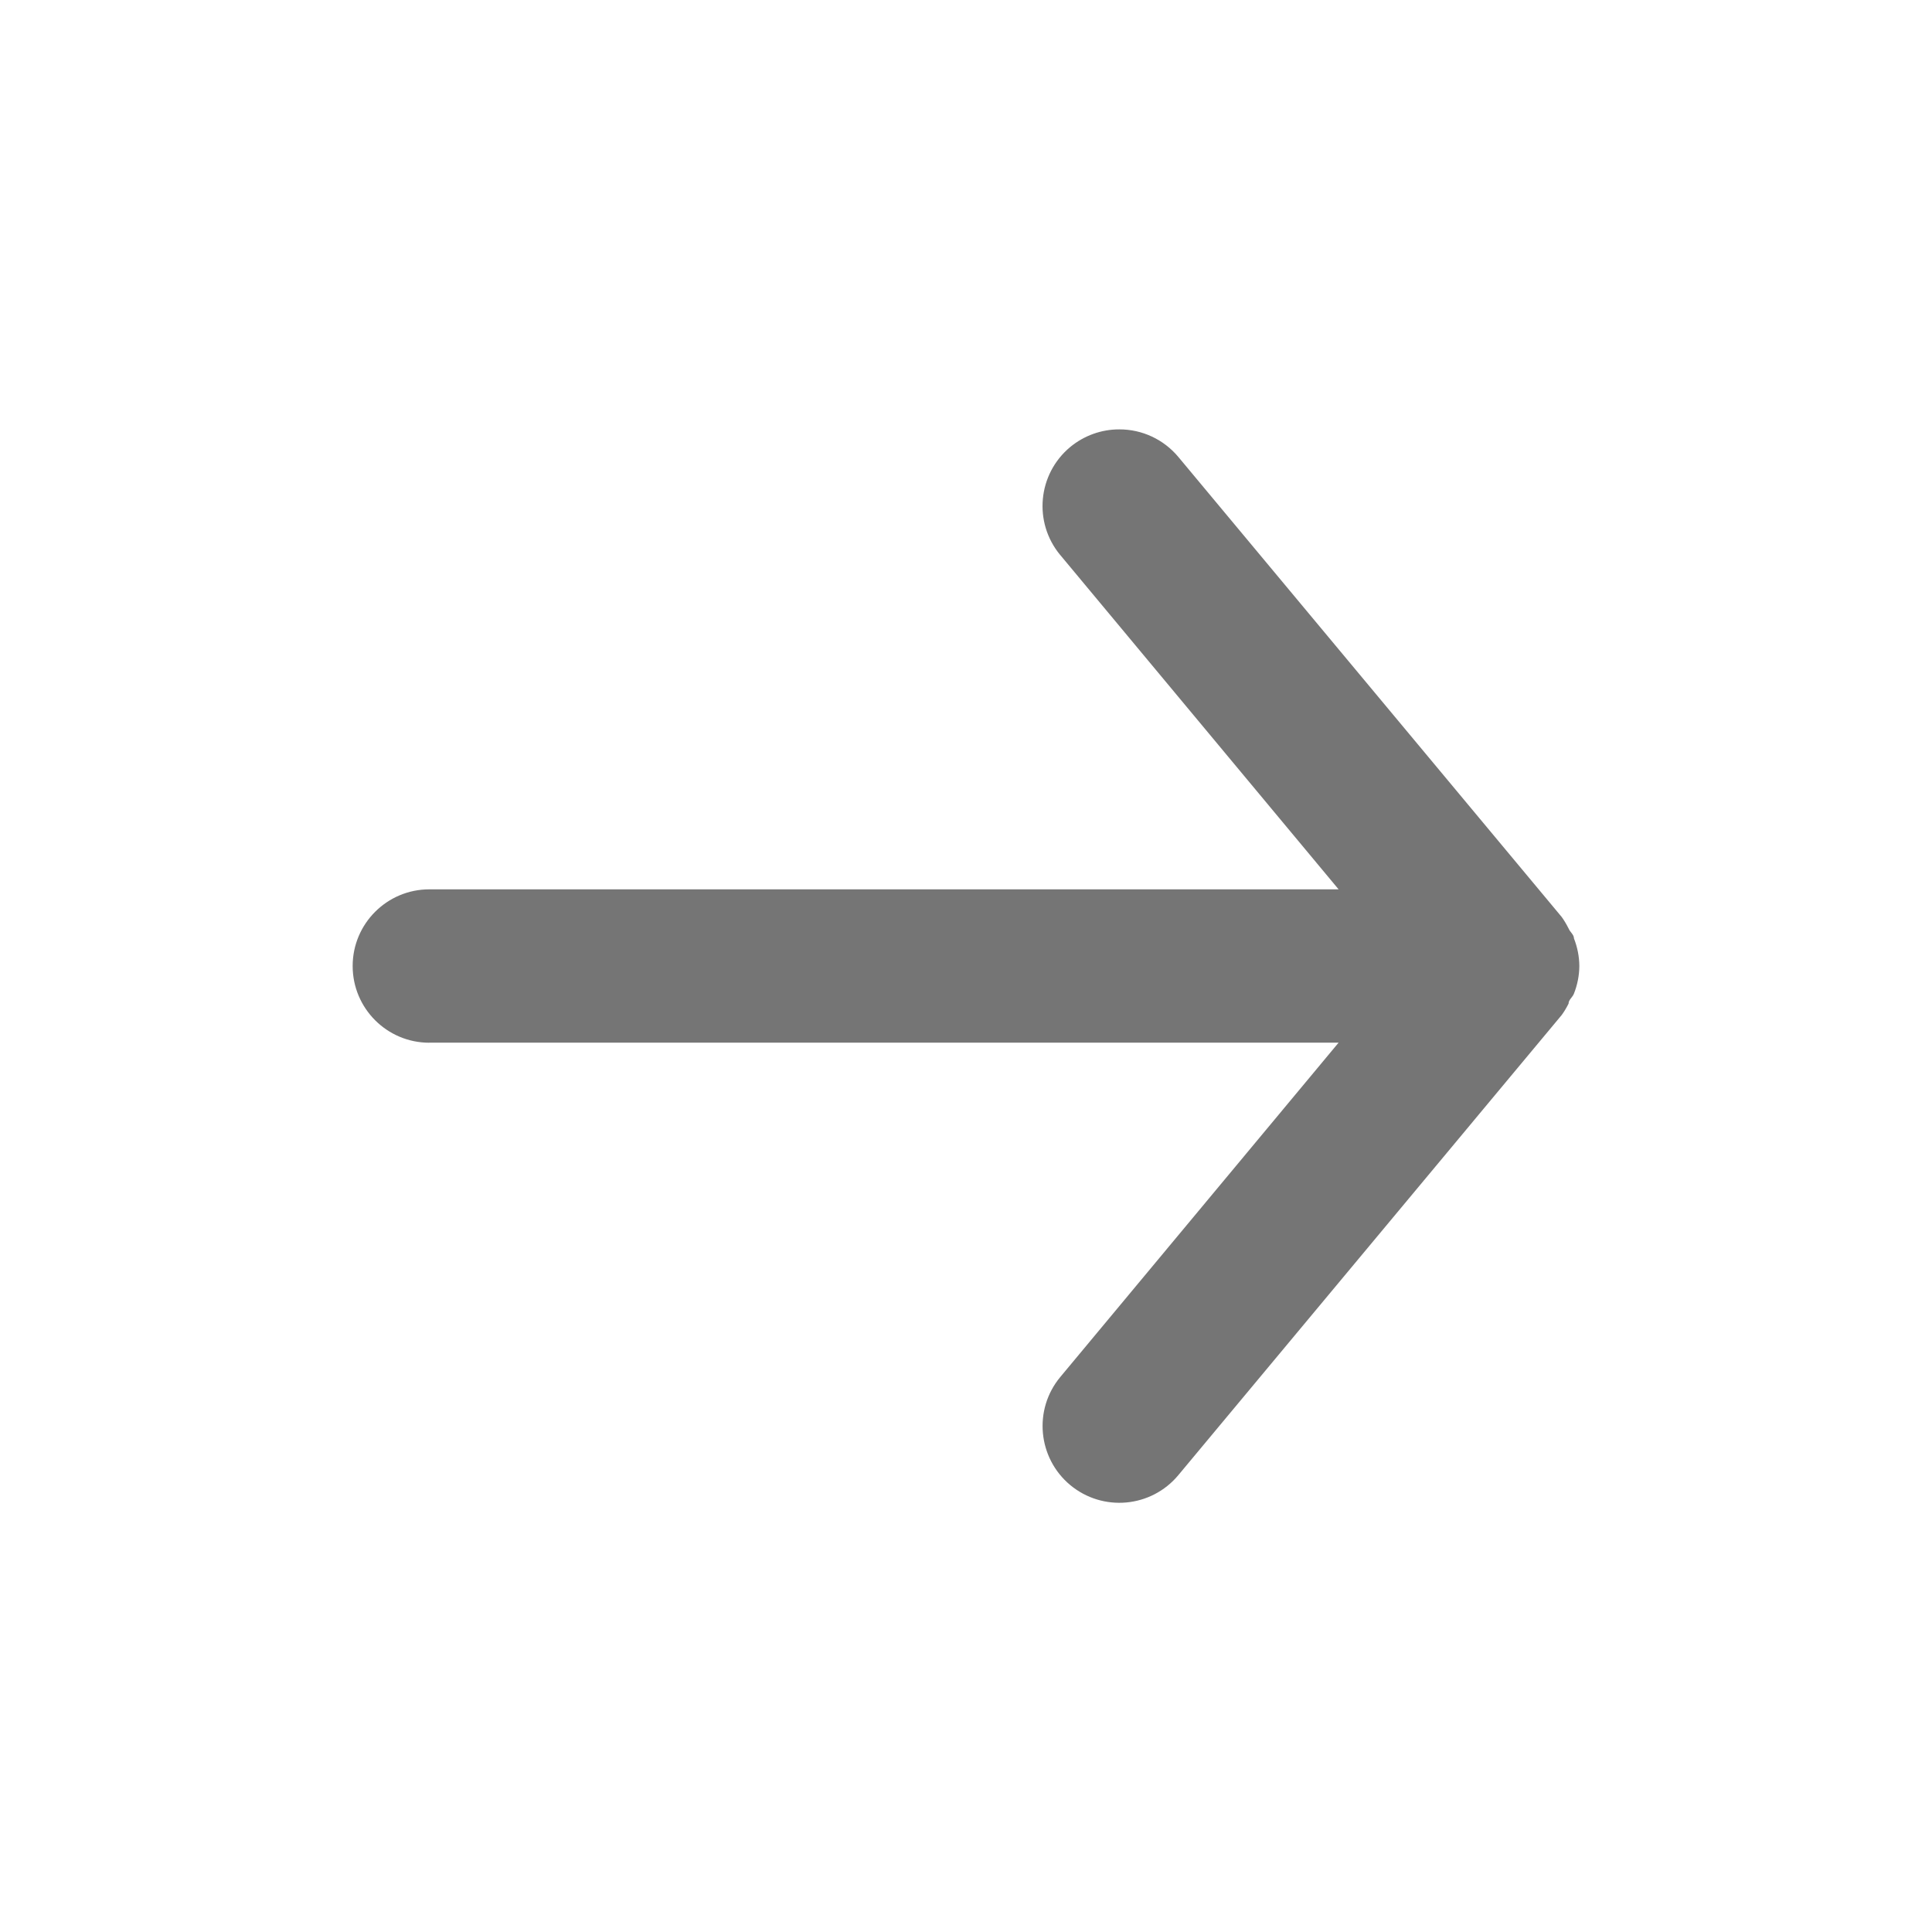
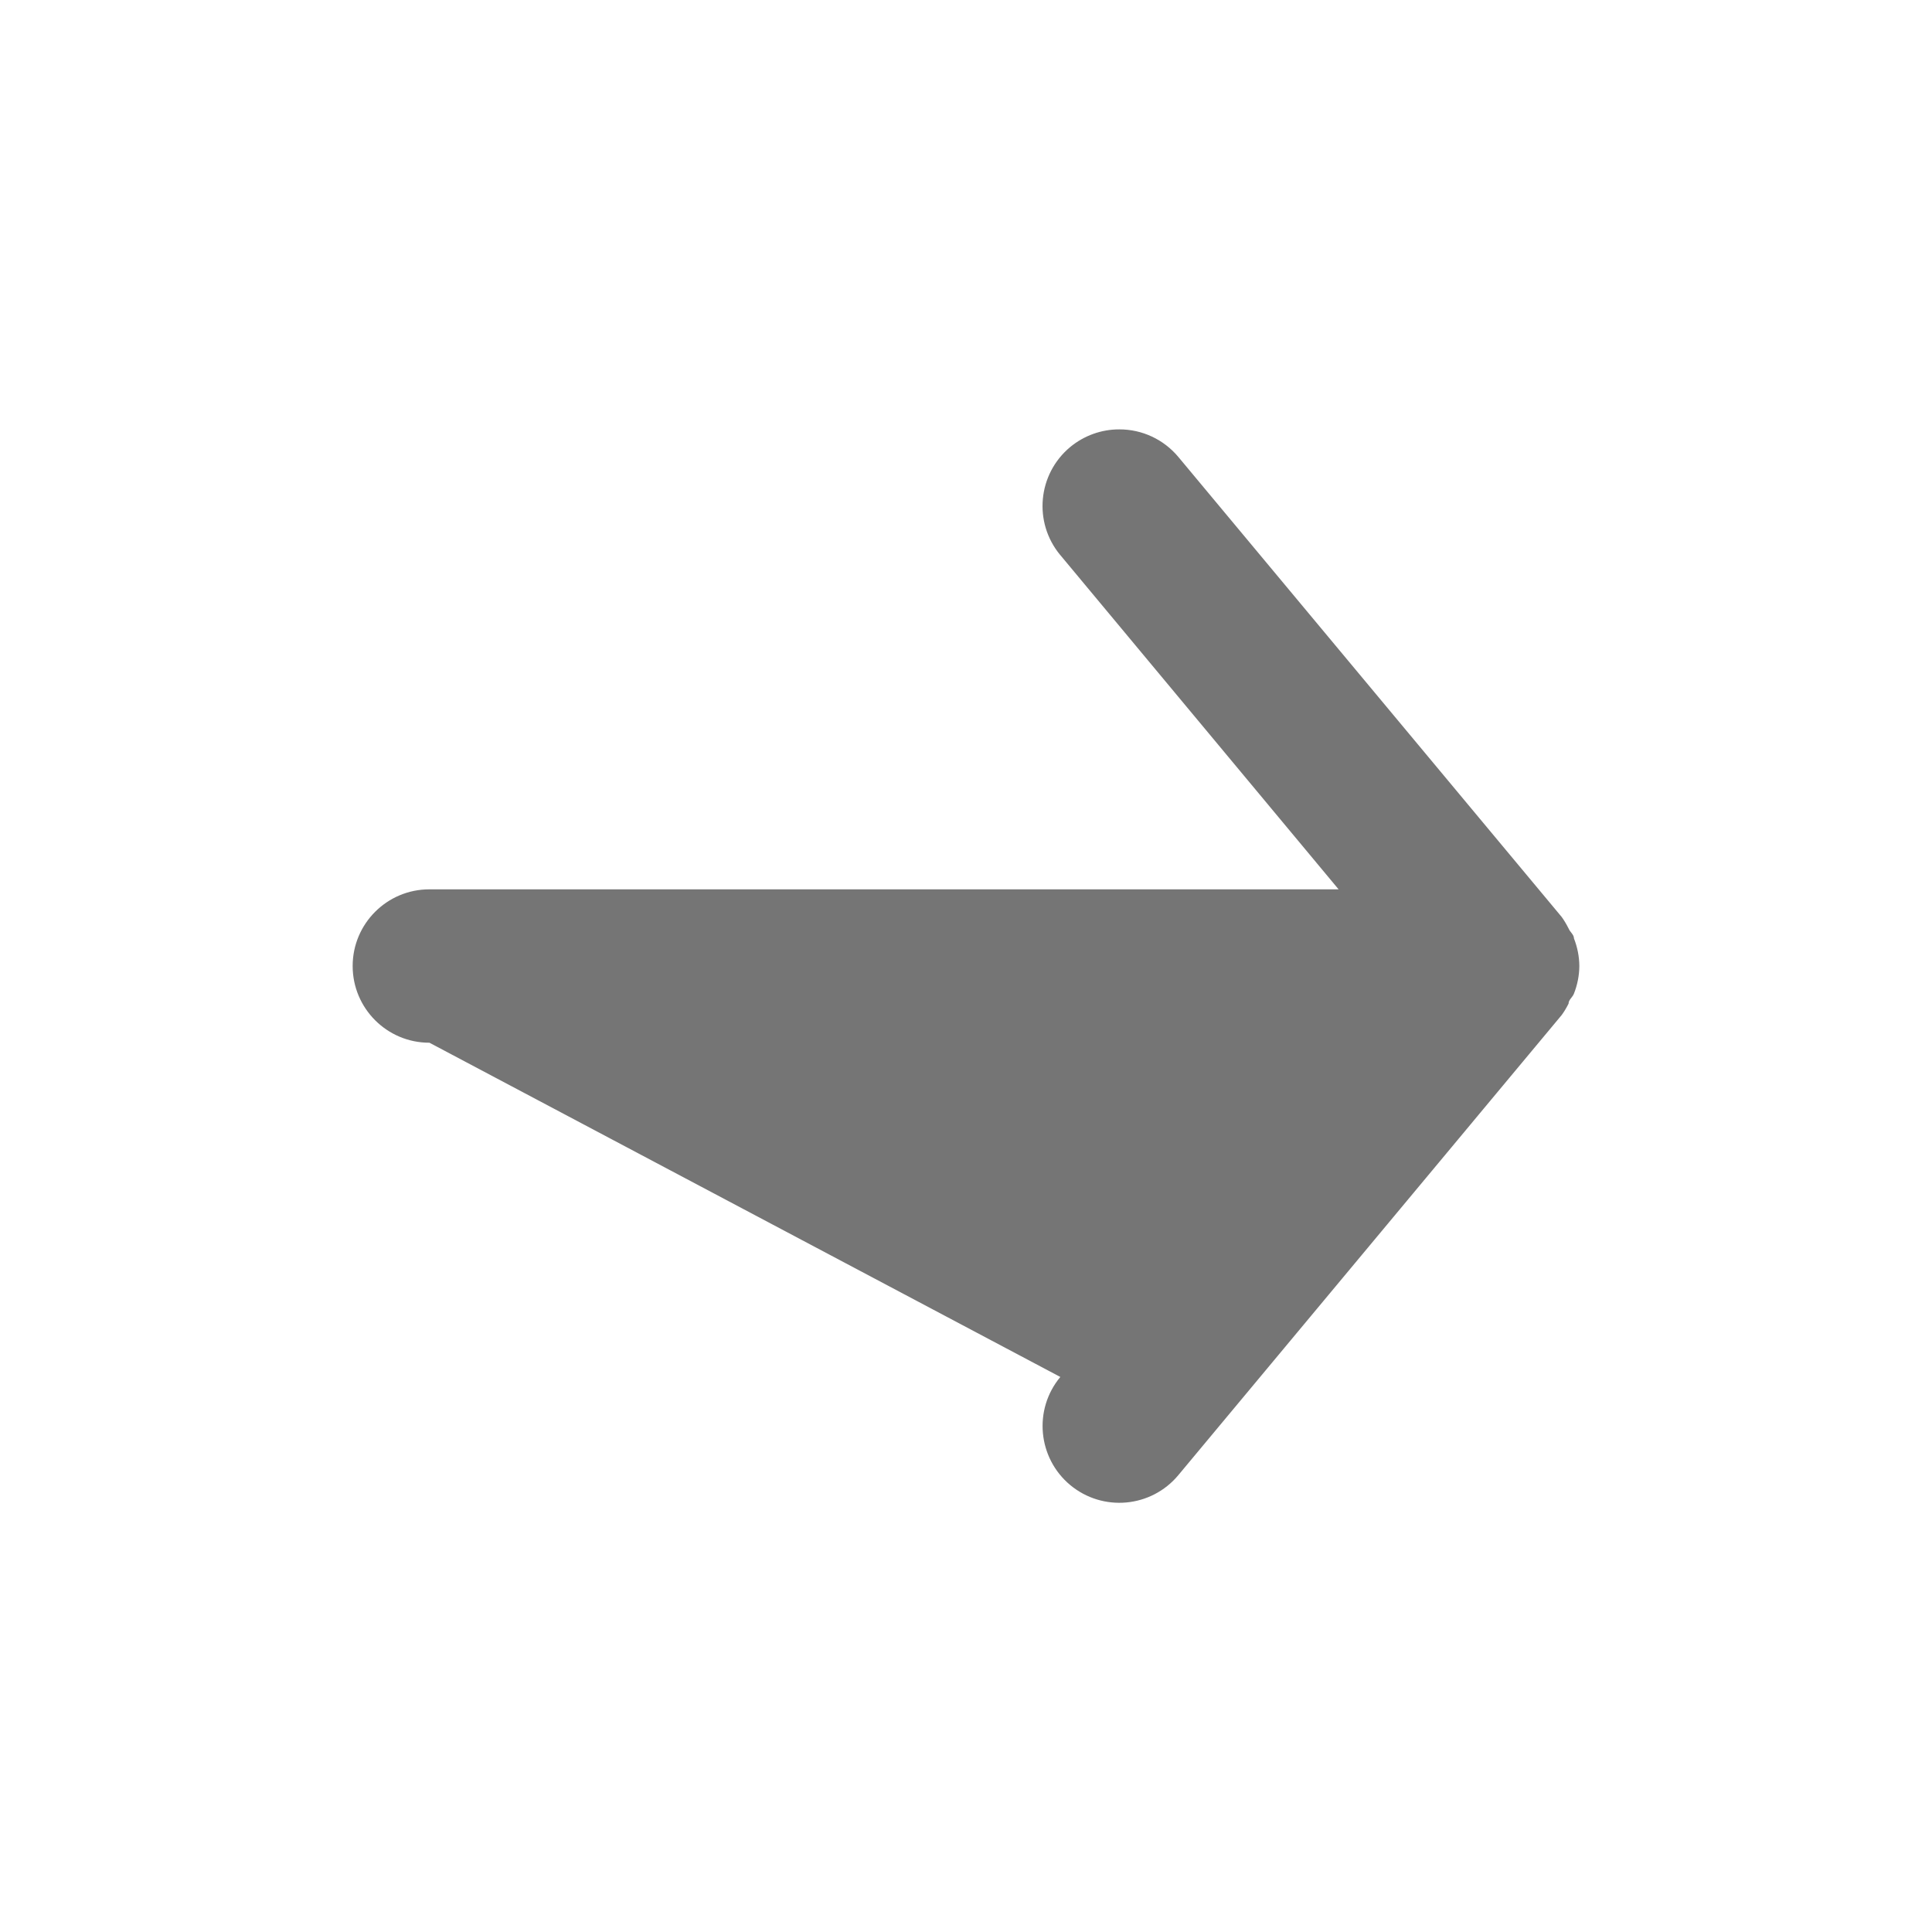
<svg xmlns="http://www.w3.org/2000/svg" width="28" height="28" viewBox="0 0 28 28" fill="none">
-   <path fill-rule="evenodd" clip-rule="evenodd" d="M6.222 15.111H19.4L15.367 19.956C14.974 20.428 15.039 21.13 15.511 21.523C15.984 21.915 16.685 21.851 17.078 21.378L22.633 14.711C22.671 14.659 22.704 14.603 22.733 14.545C22.733 14.489 22.789 14.456 22.811 14.4C22.861 14.273 22.888 14.137 22.889 14V14C22.888 13.863 22.861 13.728 22.811 13.6C22.811 13.545 22.756 13.511 22.733 13.456C22.704 13.398 22.671 13.342 22.633 13.289L17.078 6.623V6.623C16.866 6.369 16.553 6.222 16.222 6.223V6.223C15.963 6.222 15.711 6.313 15.511 6.478L15.511 6.478C15.039 6.87 14.973 7.57 15.365 8.043C15.366 8.043 15.366 8.044 15.367 8.045L19.4 12.889H6.222C5.609 12.889 5.111 13.387 5.111 14C5.111 14.614 5.609 15.112 6.222 15.112L6.222 15.111Z" fill="#757575" />
+   <path fill-rule="evenodd" clip-rule="evenodd" d="M6.222 15.111L15.367 19.956C14.974 20.428 15.039 21.13 15.511 21.523C15.984 21.915 16.685 21.851 17.078 21.378L22.633 14.711C22.671 14.659 22.704 14.603 22.733 14.545C22.733 14.489 22.789 14.456 22.811 14.4C22.861 14.273 22.888 14.137 22.889 14V14C22.888 13.863 22.861 13.728 22.811 13.6C22.811 13.545 22.756 13.511 22.733 13.456C22.704 13.398 22.671 13.342 22.633 13.289L17.078 6.623V6.623C16.866 6.369 16.553 6.222 16.222 6.223V6.223C15.963 6.222 15.711 6.313 15.511 6.478L15.511 6.478C15.039 6.87 14.973 7.57 15.365 8.043C15.366 8.043 15.366 8.044 15.367 8.045L19.4 12.889H6.222C5.609 12.889 5.111 13.387 5.111 14C5.111 14.614 5.609 15.112 6.222 15.112L6.222 15.111Z" fill="#757575" />
</svg>